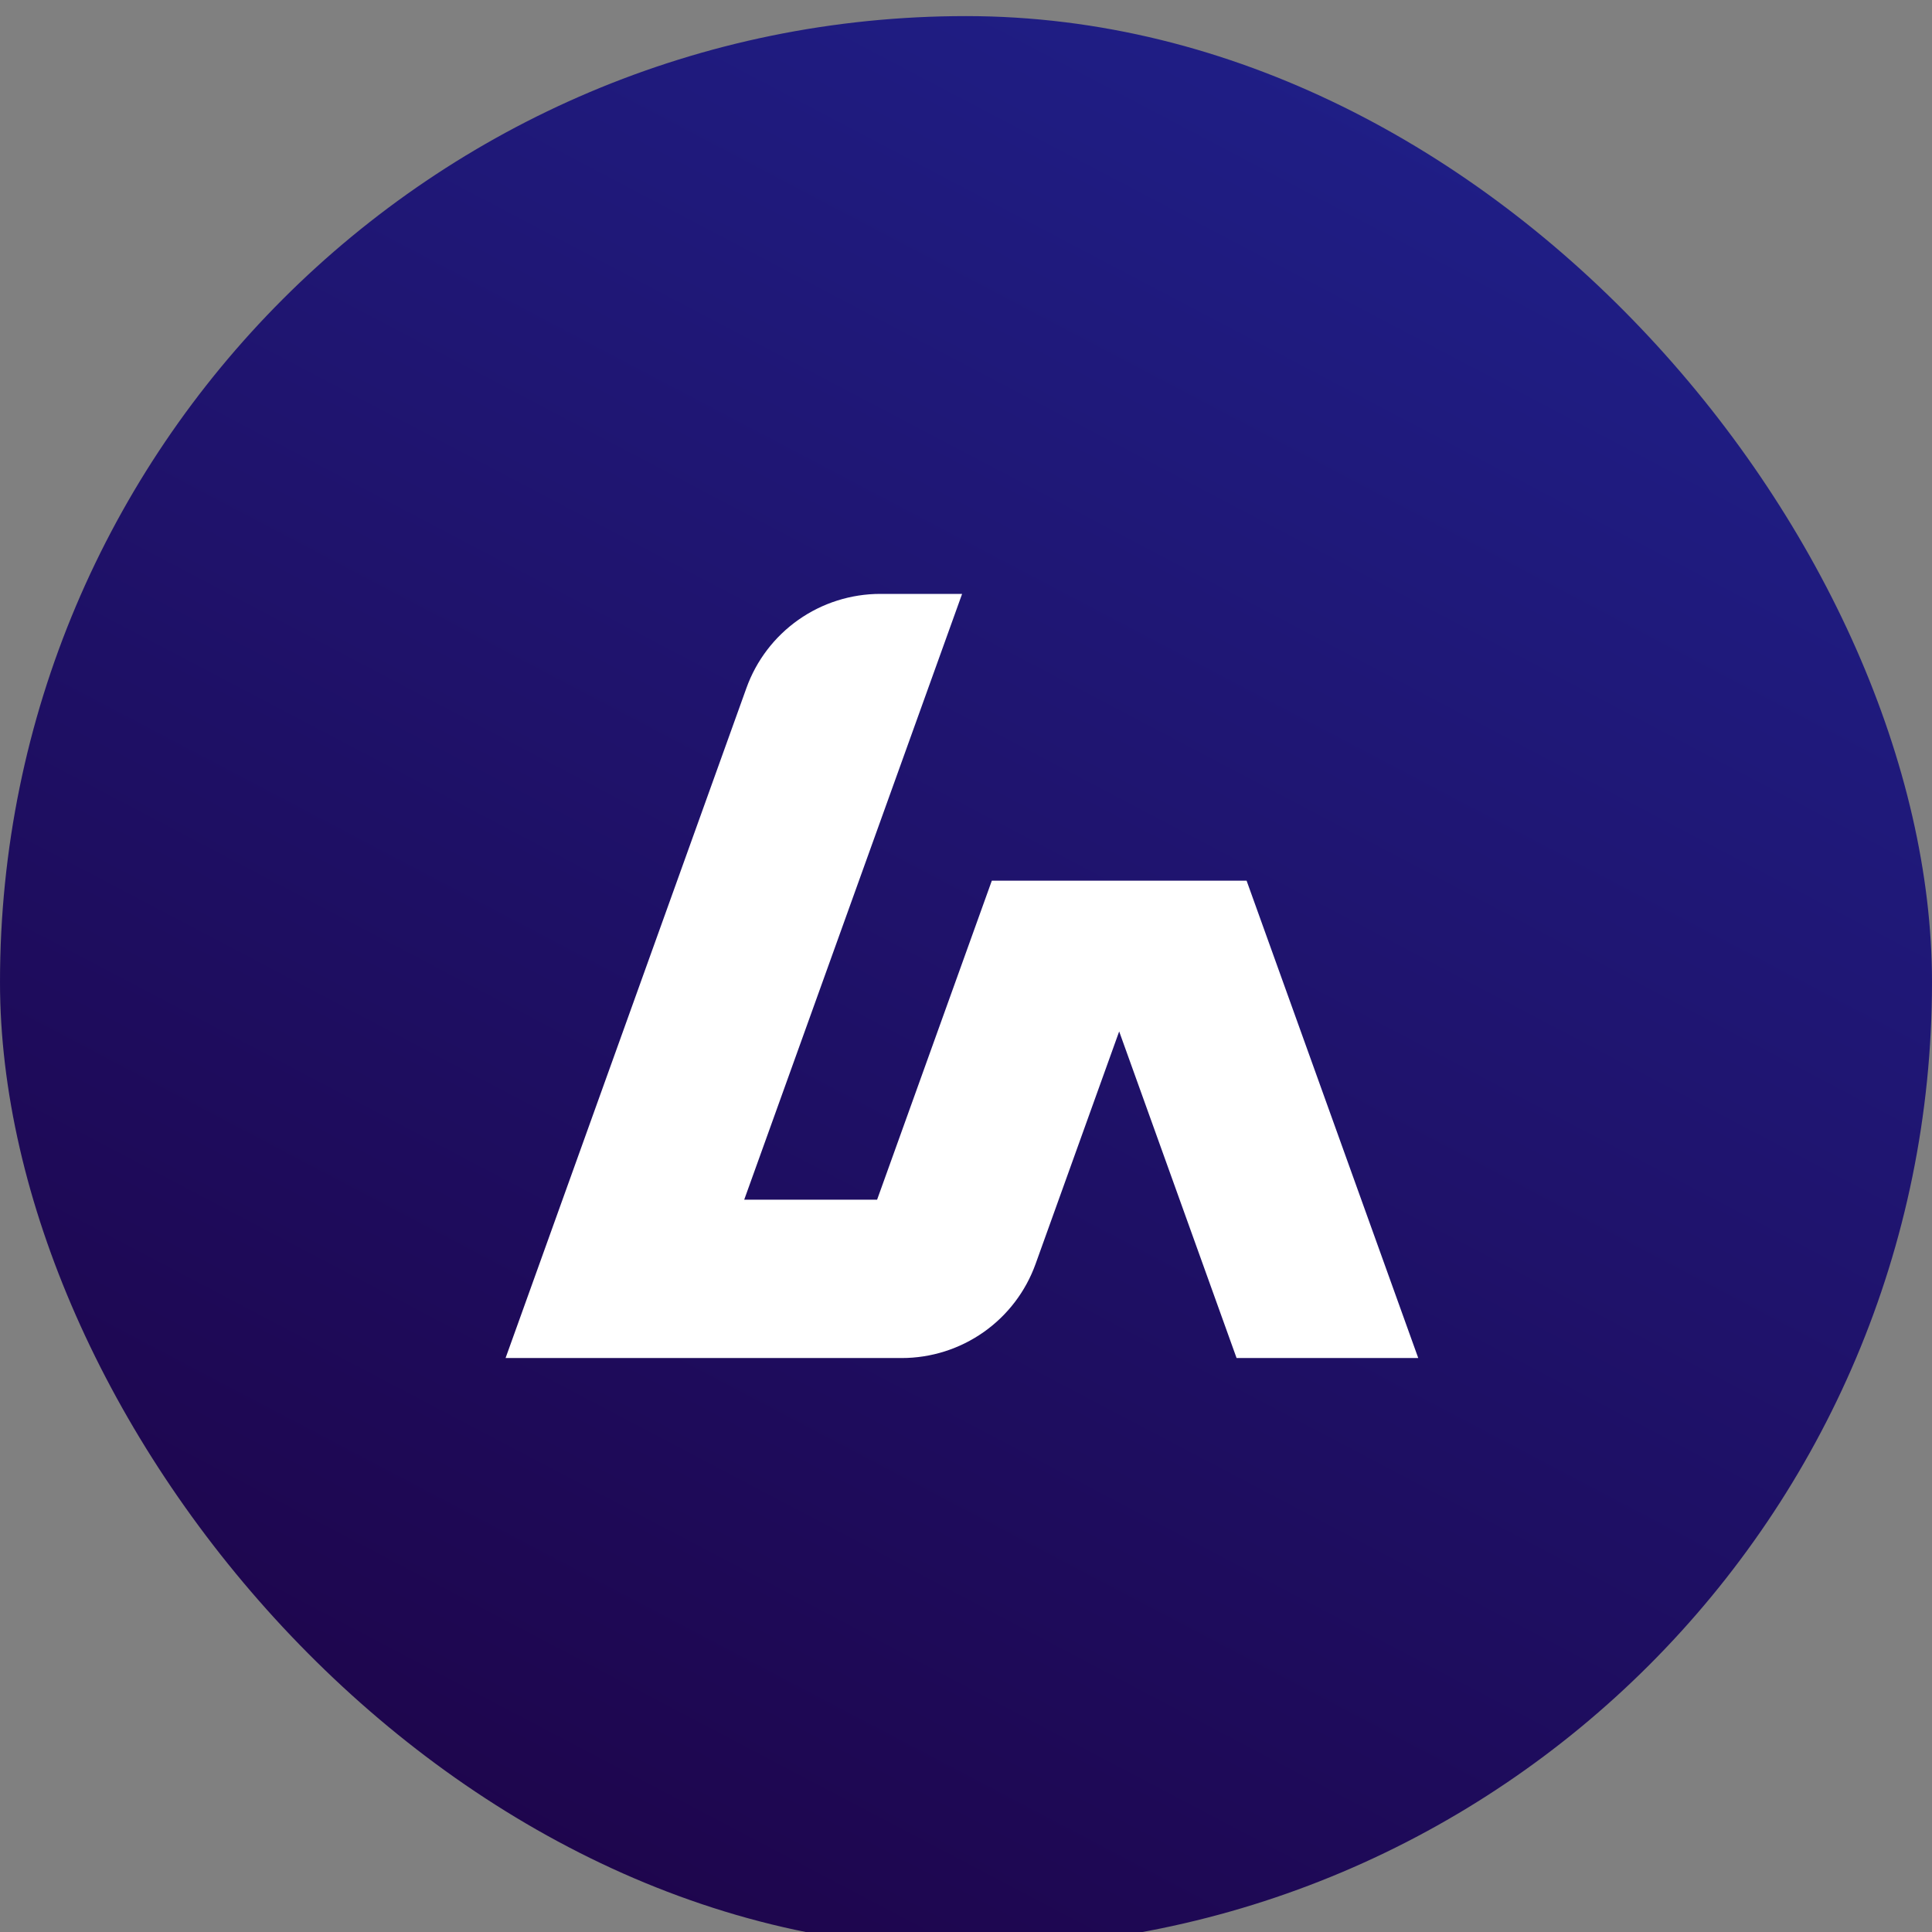
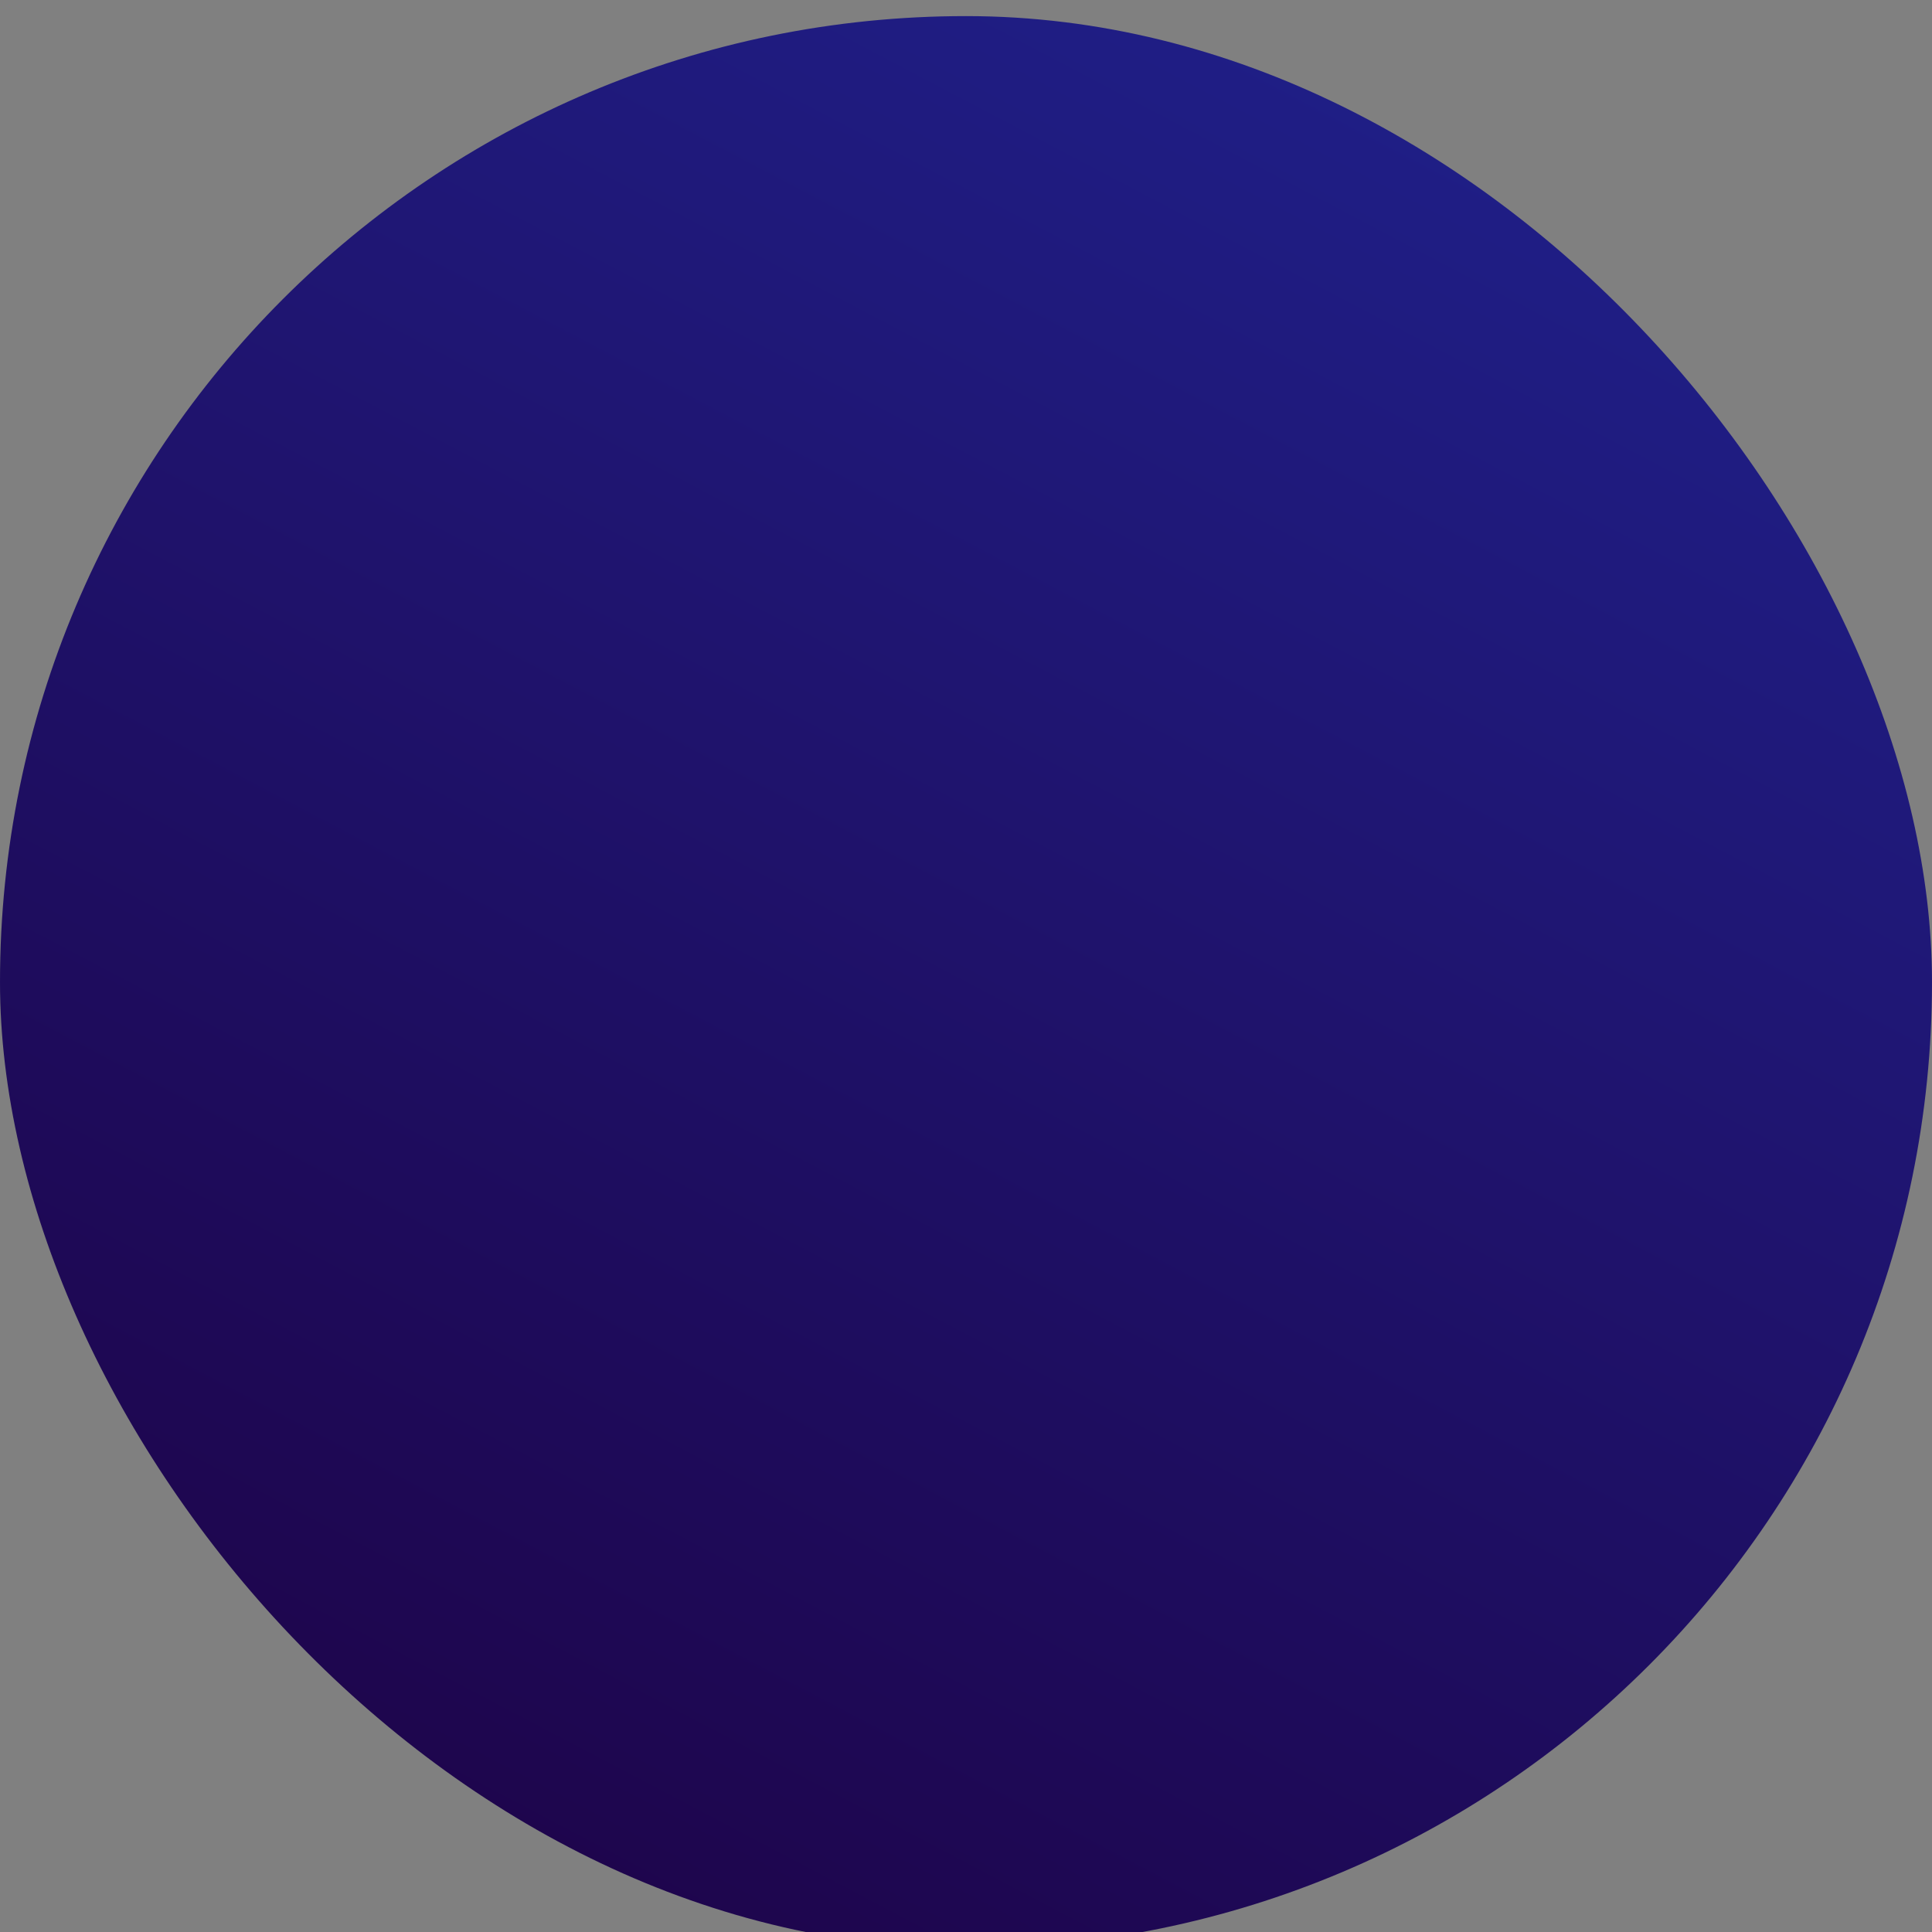
<svg xmlns="http://www.w3.org/2000/svg" width="60" height="60" viewBox="0 0 60 60" fill="none">
  <rect x="0" y="0" width="60" height="60" fill="#808080" stroke="none" />
  <rect y="0.5" width="60" height="60" rx="30" fill="url(#paint0_linear_2727_6480)" />
-   <path d="M44.045 42.175L38.714 27.35H30.802L27.239 37.258H23.112L29.879 18.444H27.334C26.425 18.445 25.538 18.726 24.795 19.249C24.052 19.772 23.488 20.511 23.181 21.367L15.701 42.175H28.005C28.914 42.175 29.802 41.894 30.546 41.371C31.29 40.848 31.854 40.108 32.161 39.252L34.757 32.032L38.403 42.175H44.045Z" fill="white" />
  <defs>
    <linearGradient id="paint0_linear_2727_6480" x1="43.209" y1="0.5" x2="11.642" y2="60.5" gradientUnits="userSpaceOnUse">
      <stop stop-color="#1F1F88" />
      <stop offset="1" stop-color="#1E0348" />
    </linearGradient>
  </defs>
</svg>